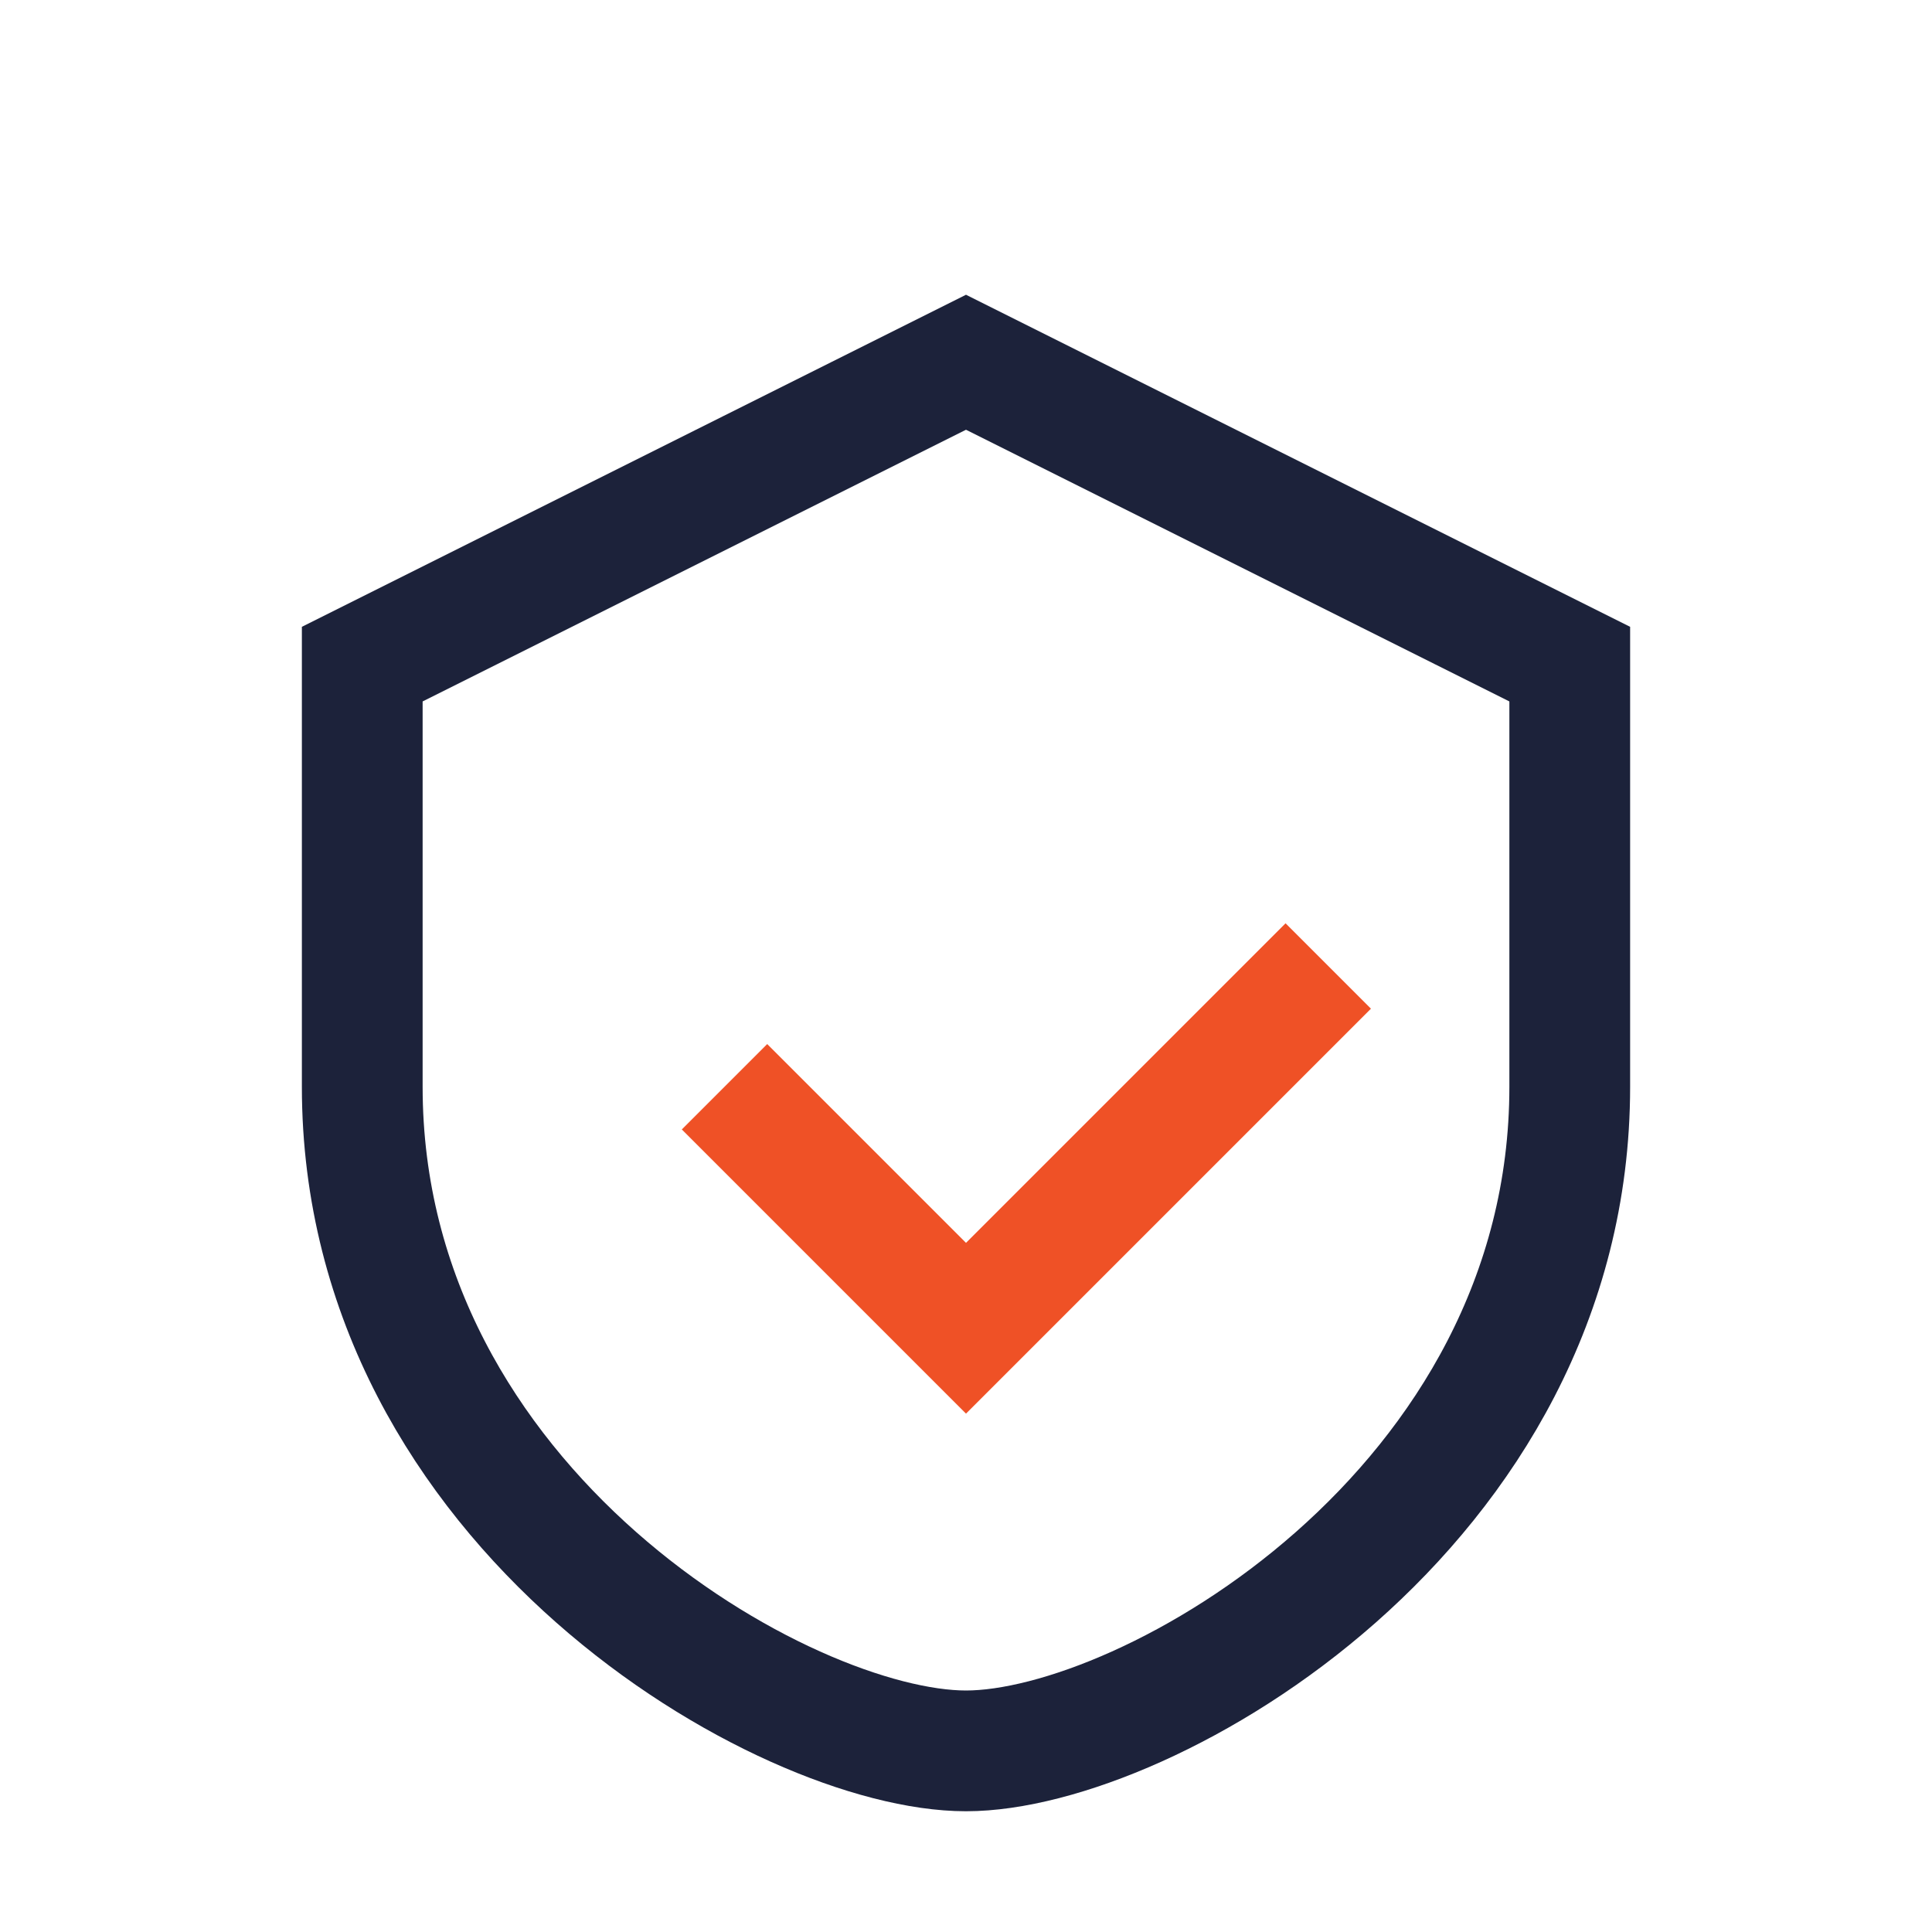
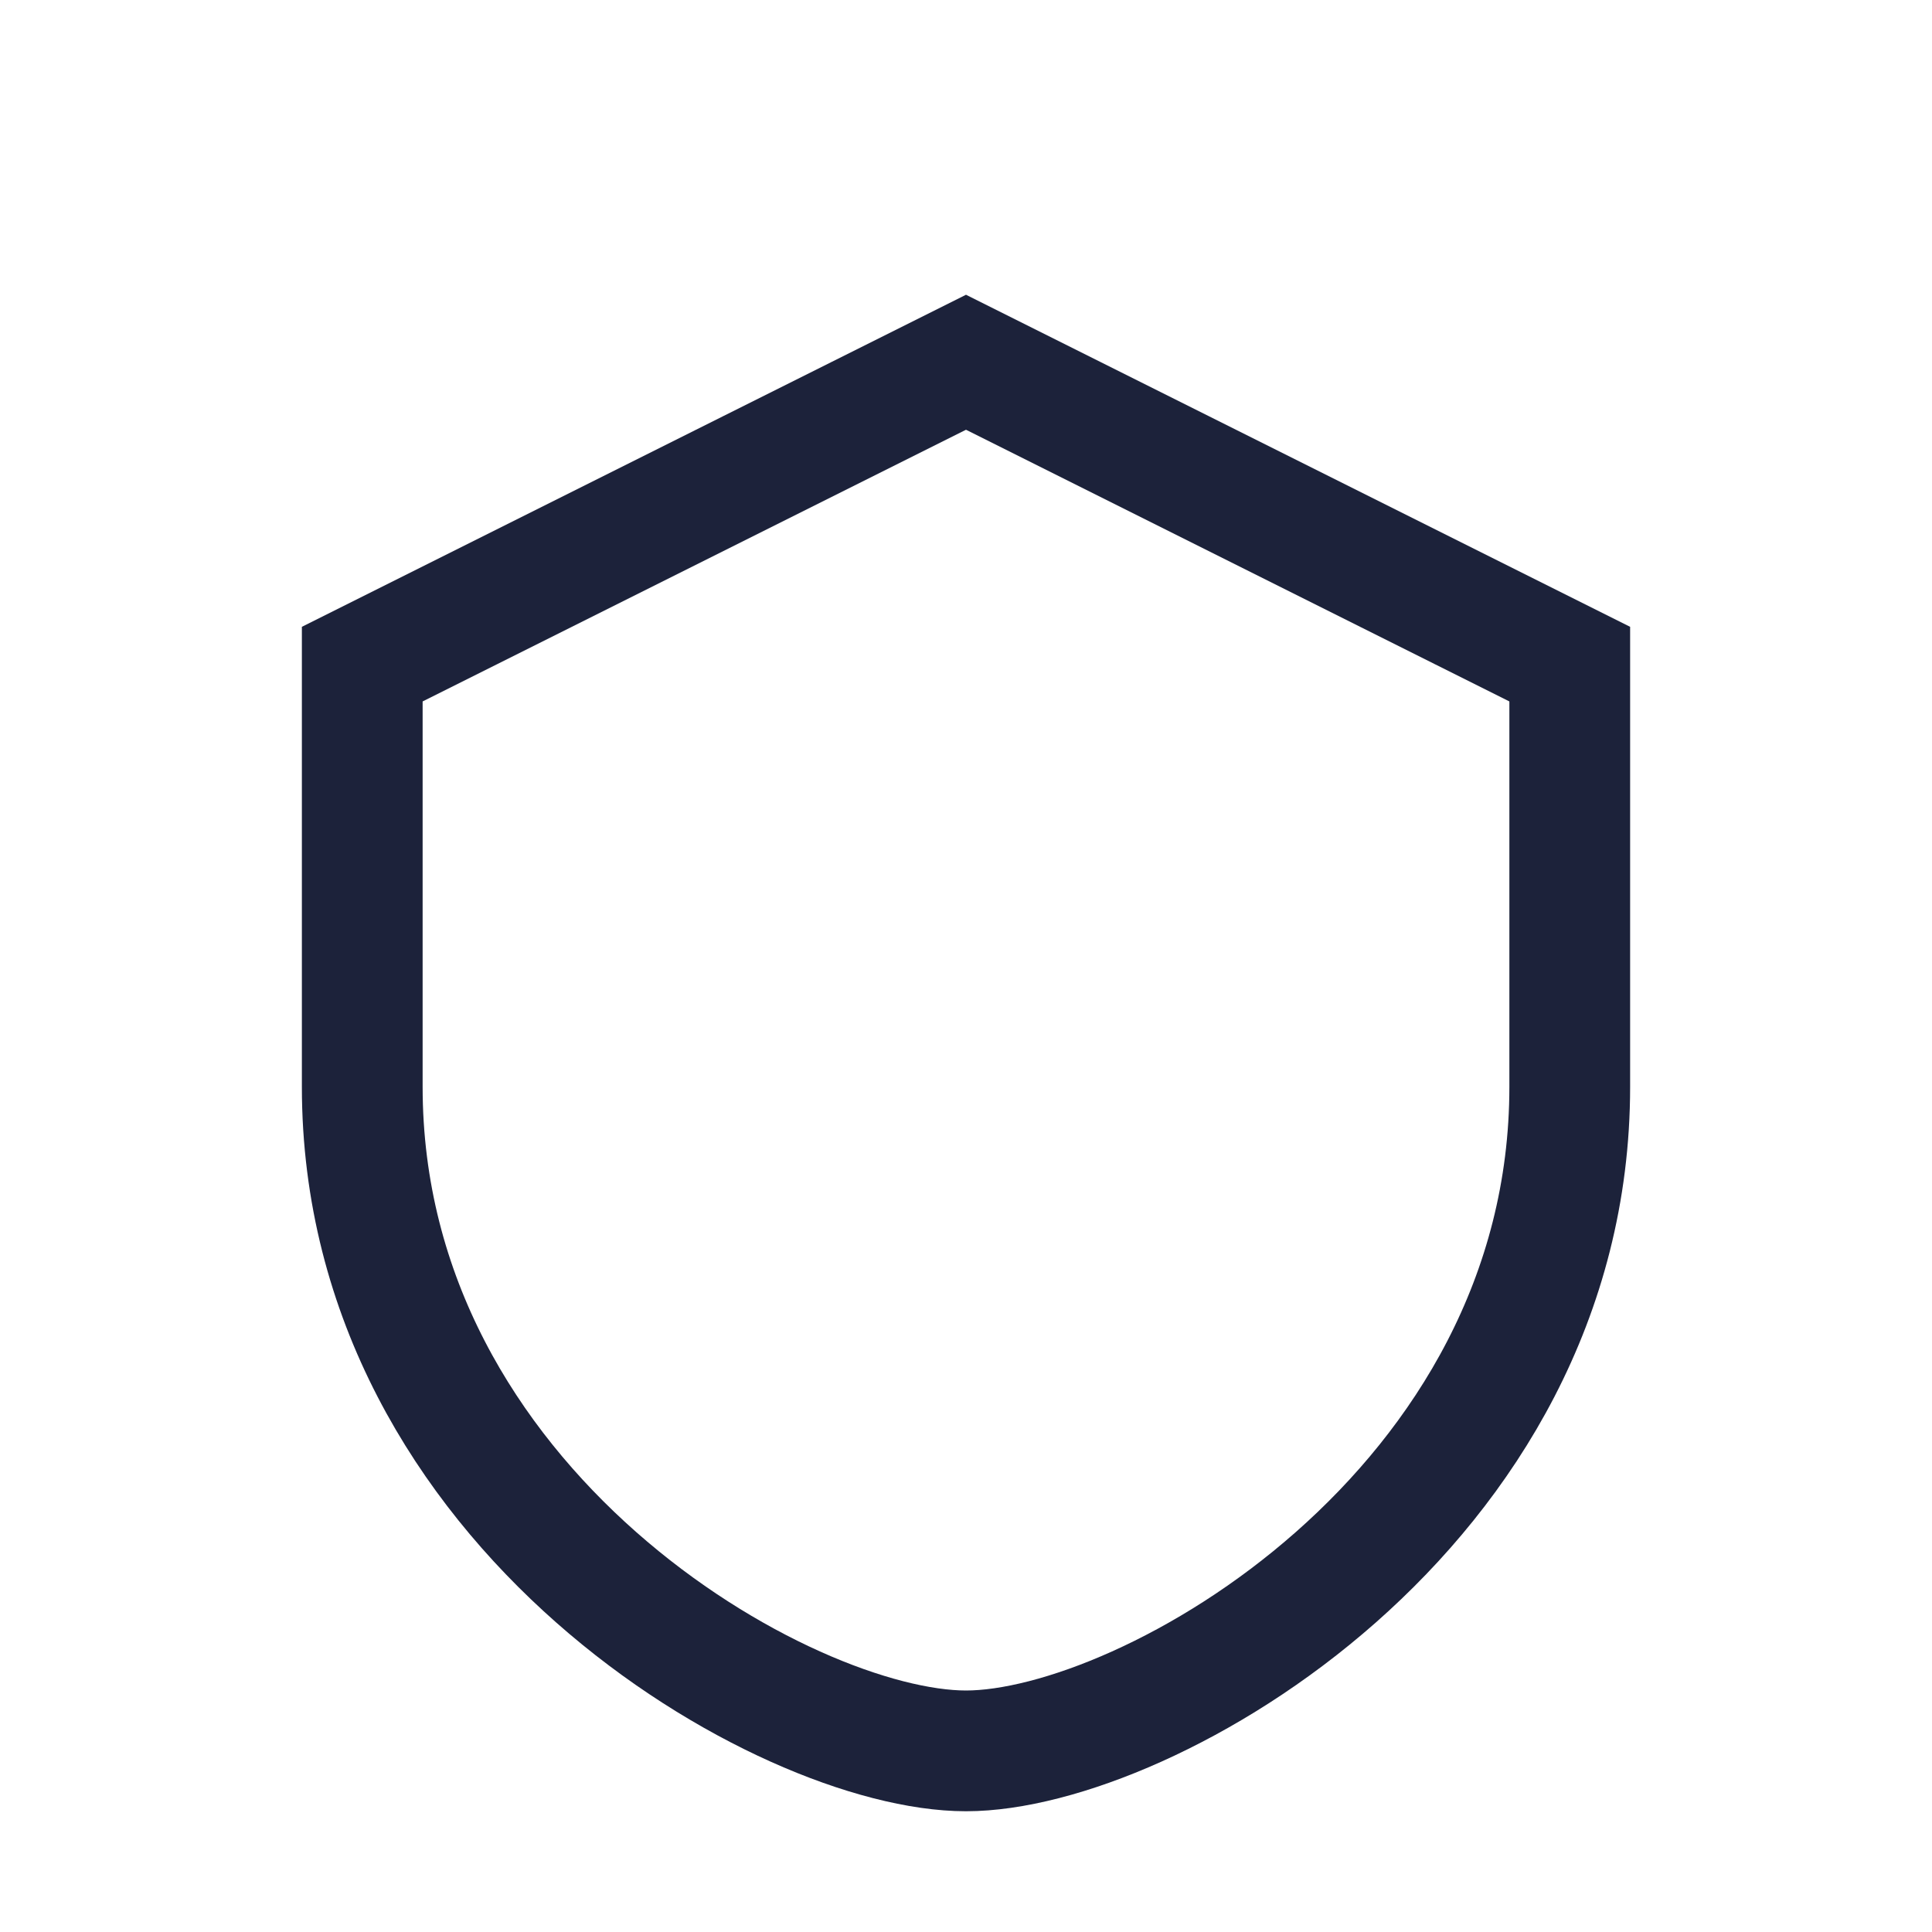
<svg xmlns="http://www.w3.org/2000/svg" width="32" height="32" viewBox="0 0 32 32">
  <path d="M16 6l10 5v7c0 7-7 11-10 11s-10-4-10-11V11z" fill="none" stroke="#1C223A" stroke-width="2" />
-   <path d="M12 18l4 4 6-6" fill="none" stroke="#EF5126" stroke-width="2" />
</svg>